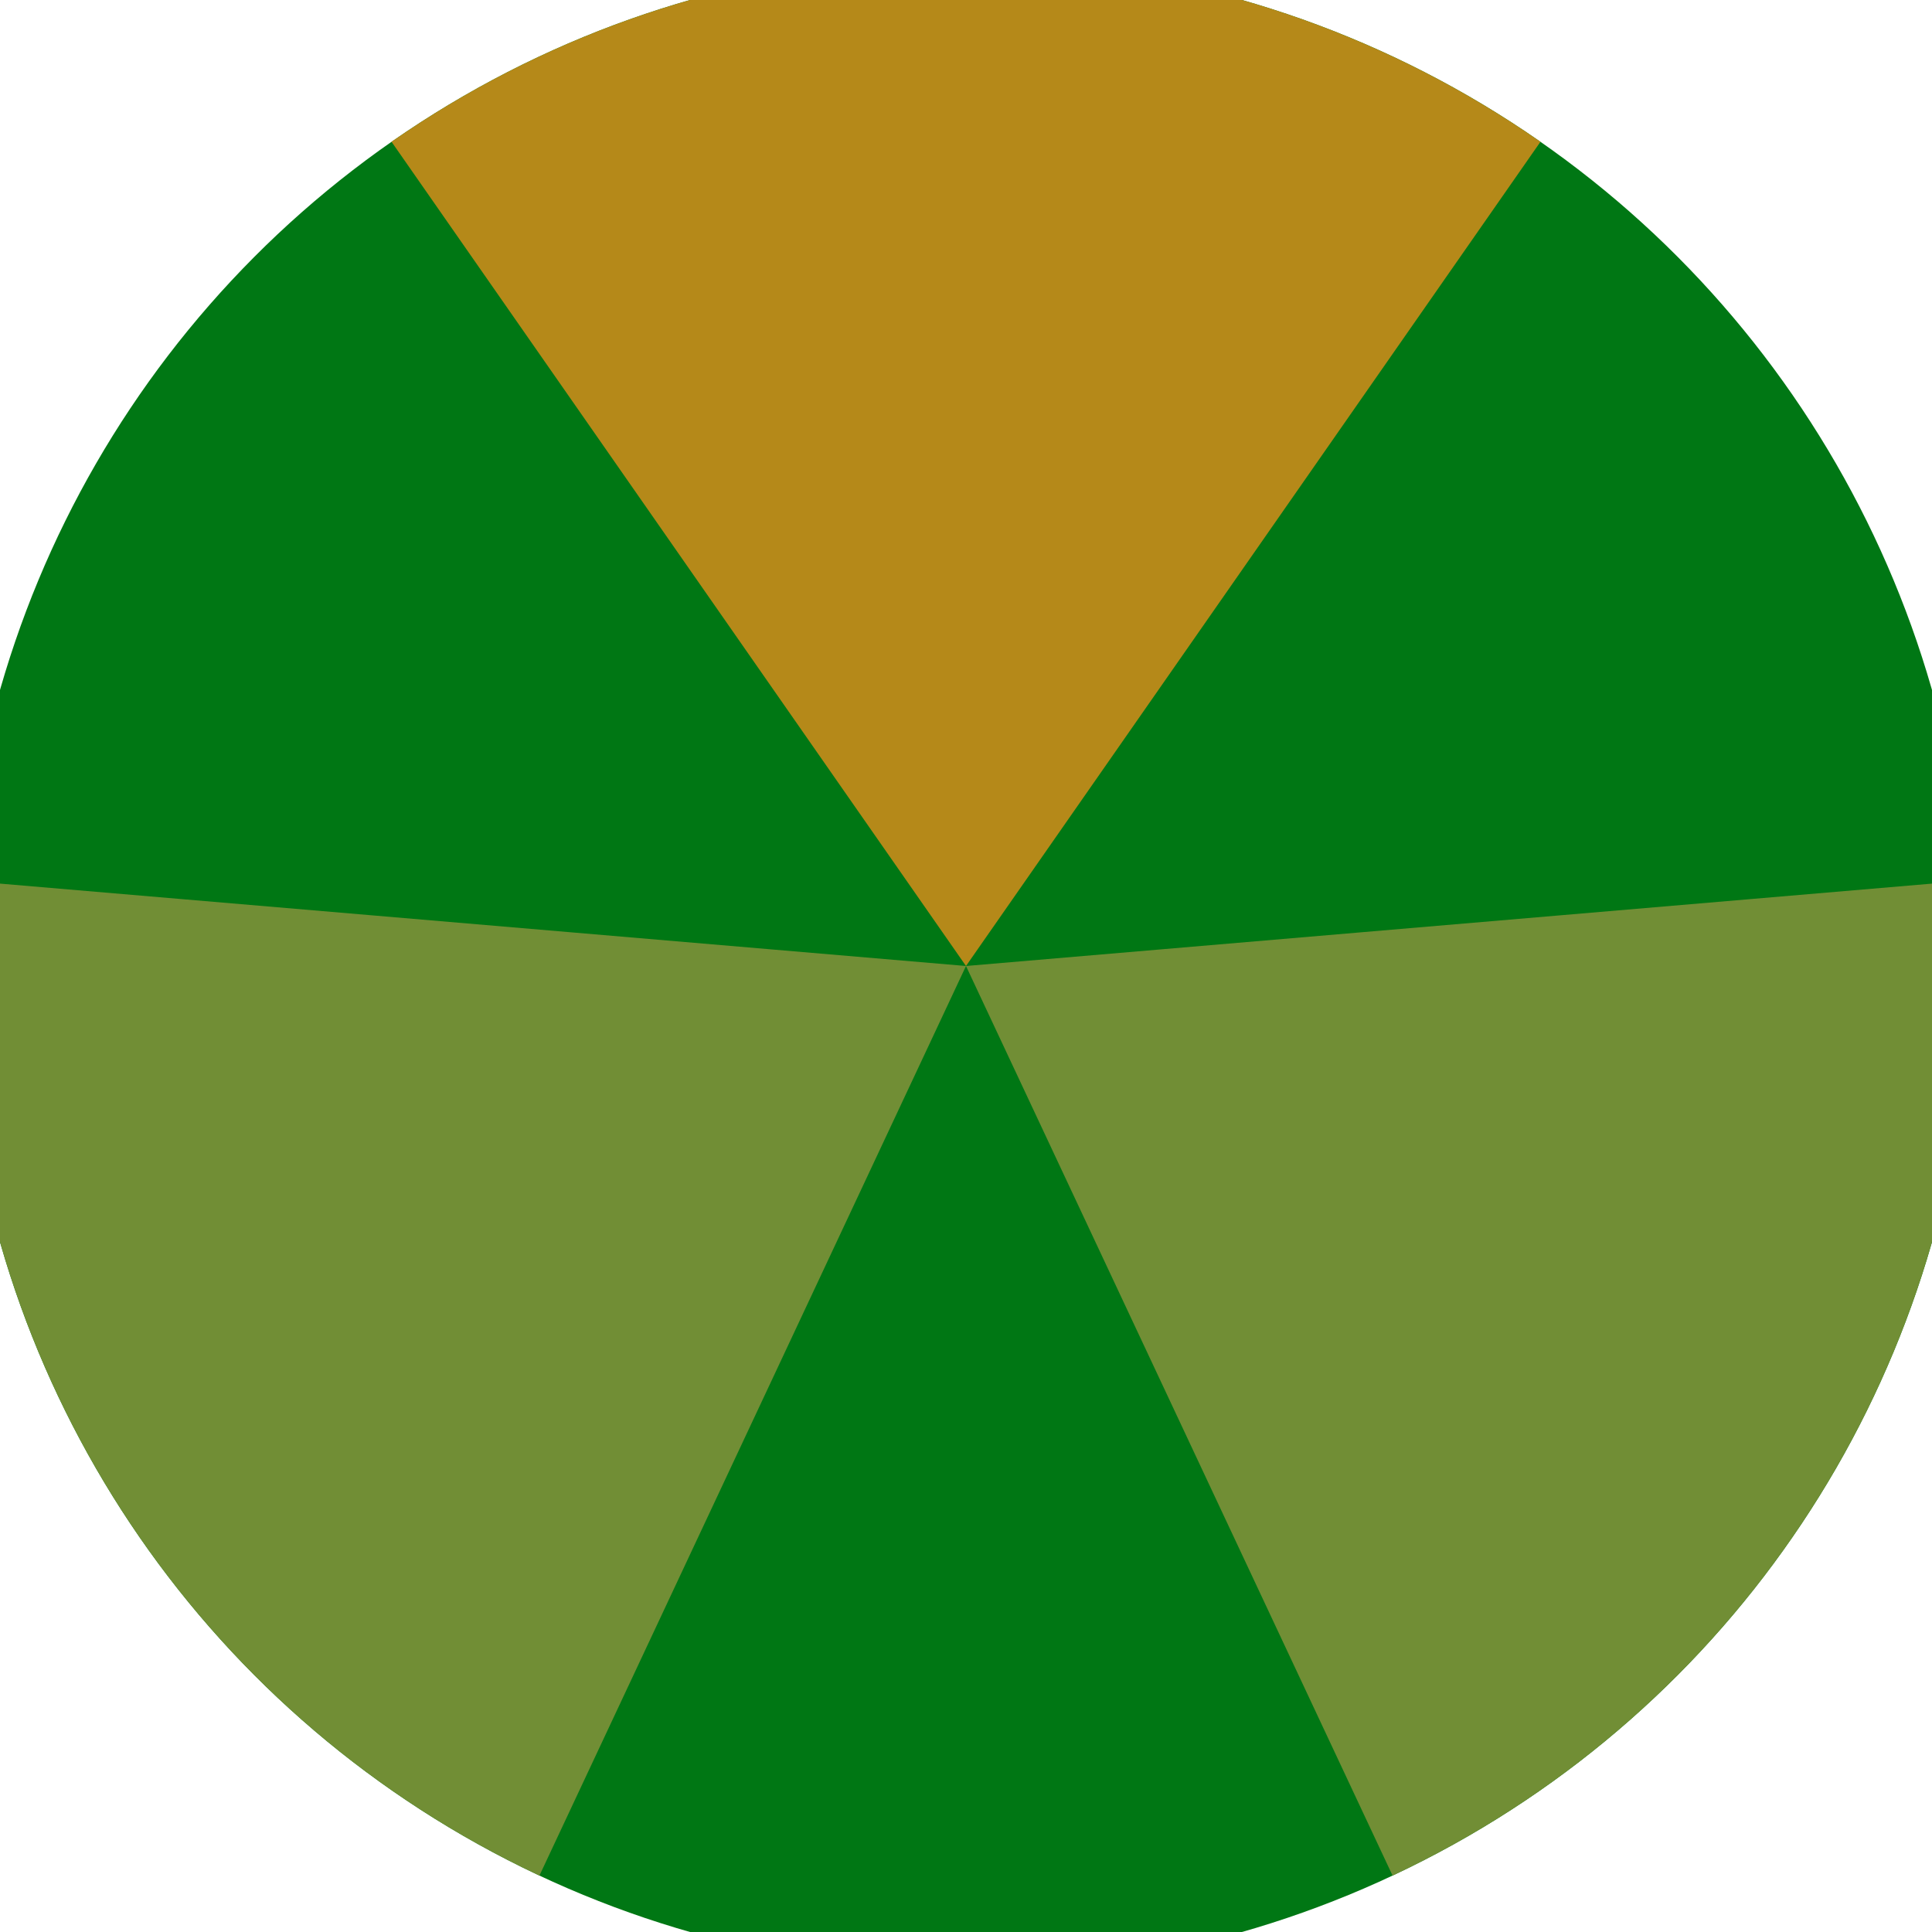
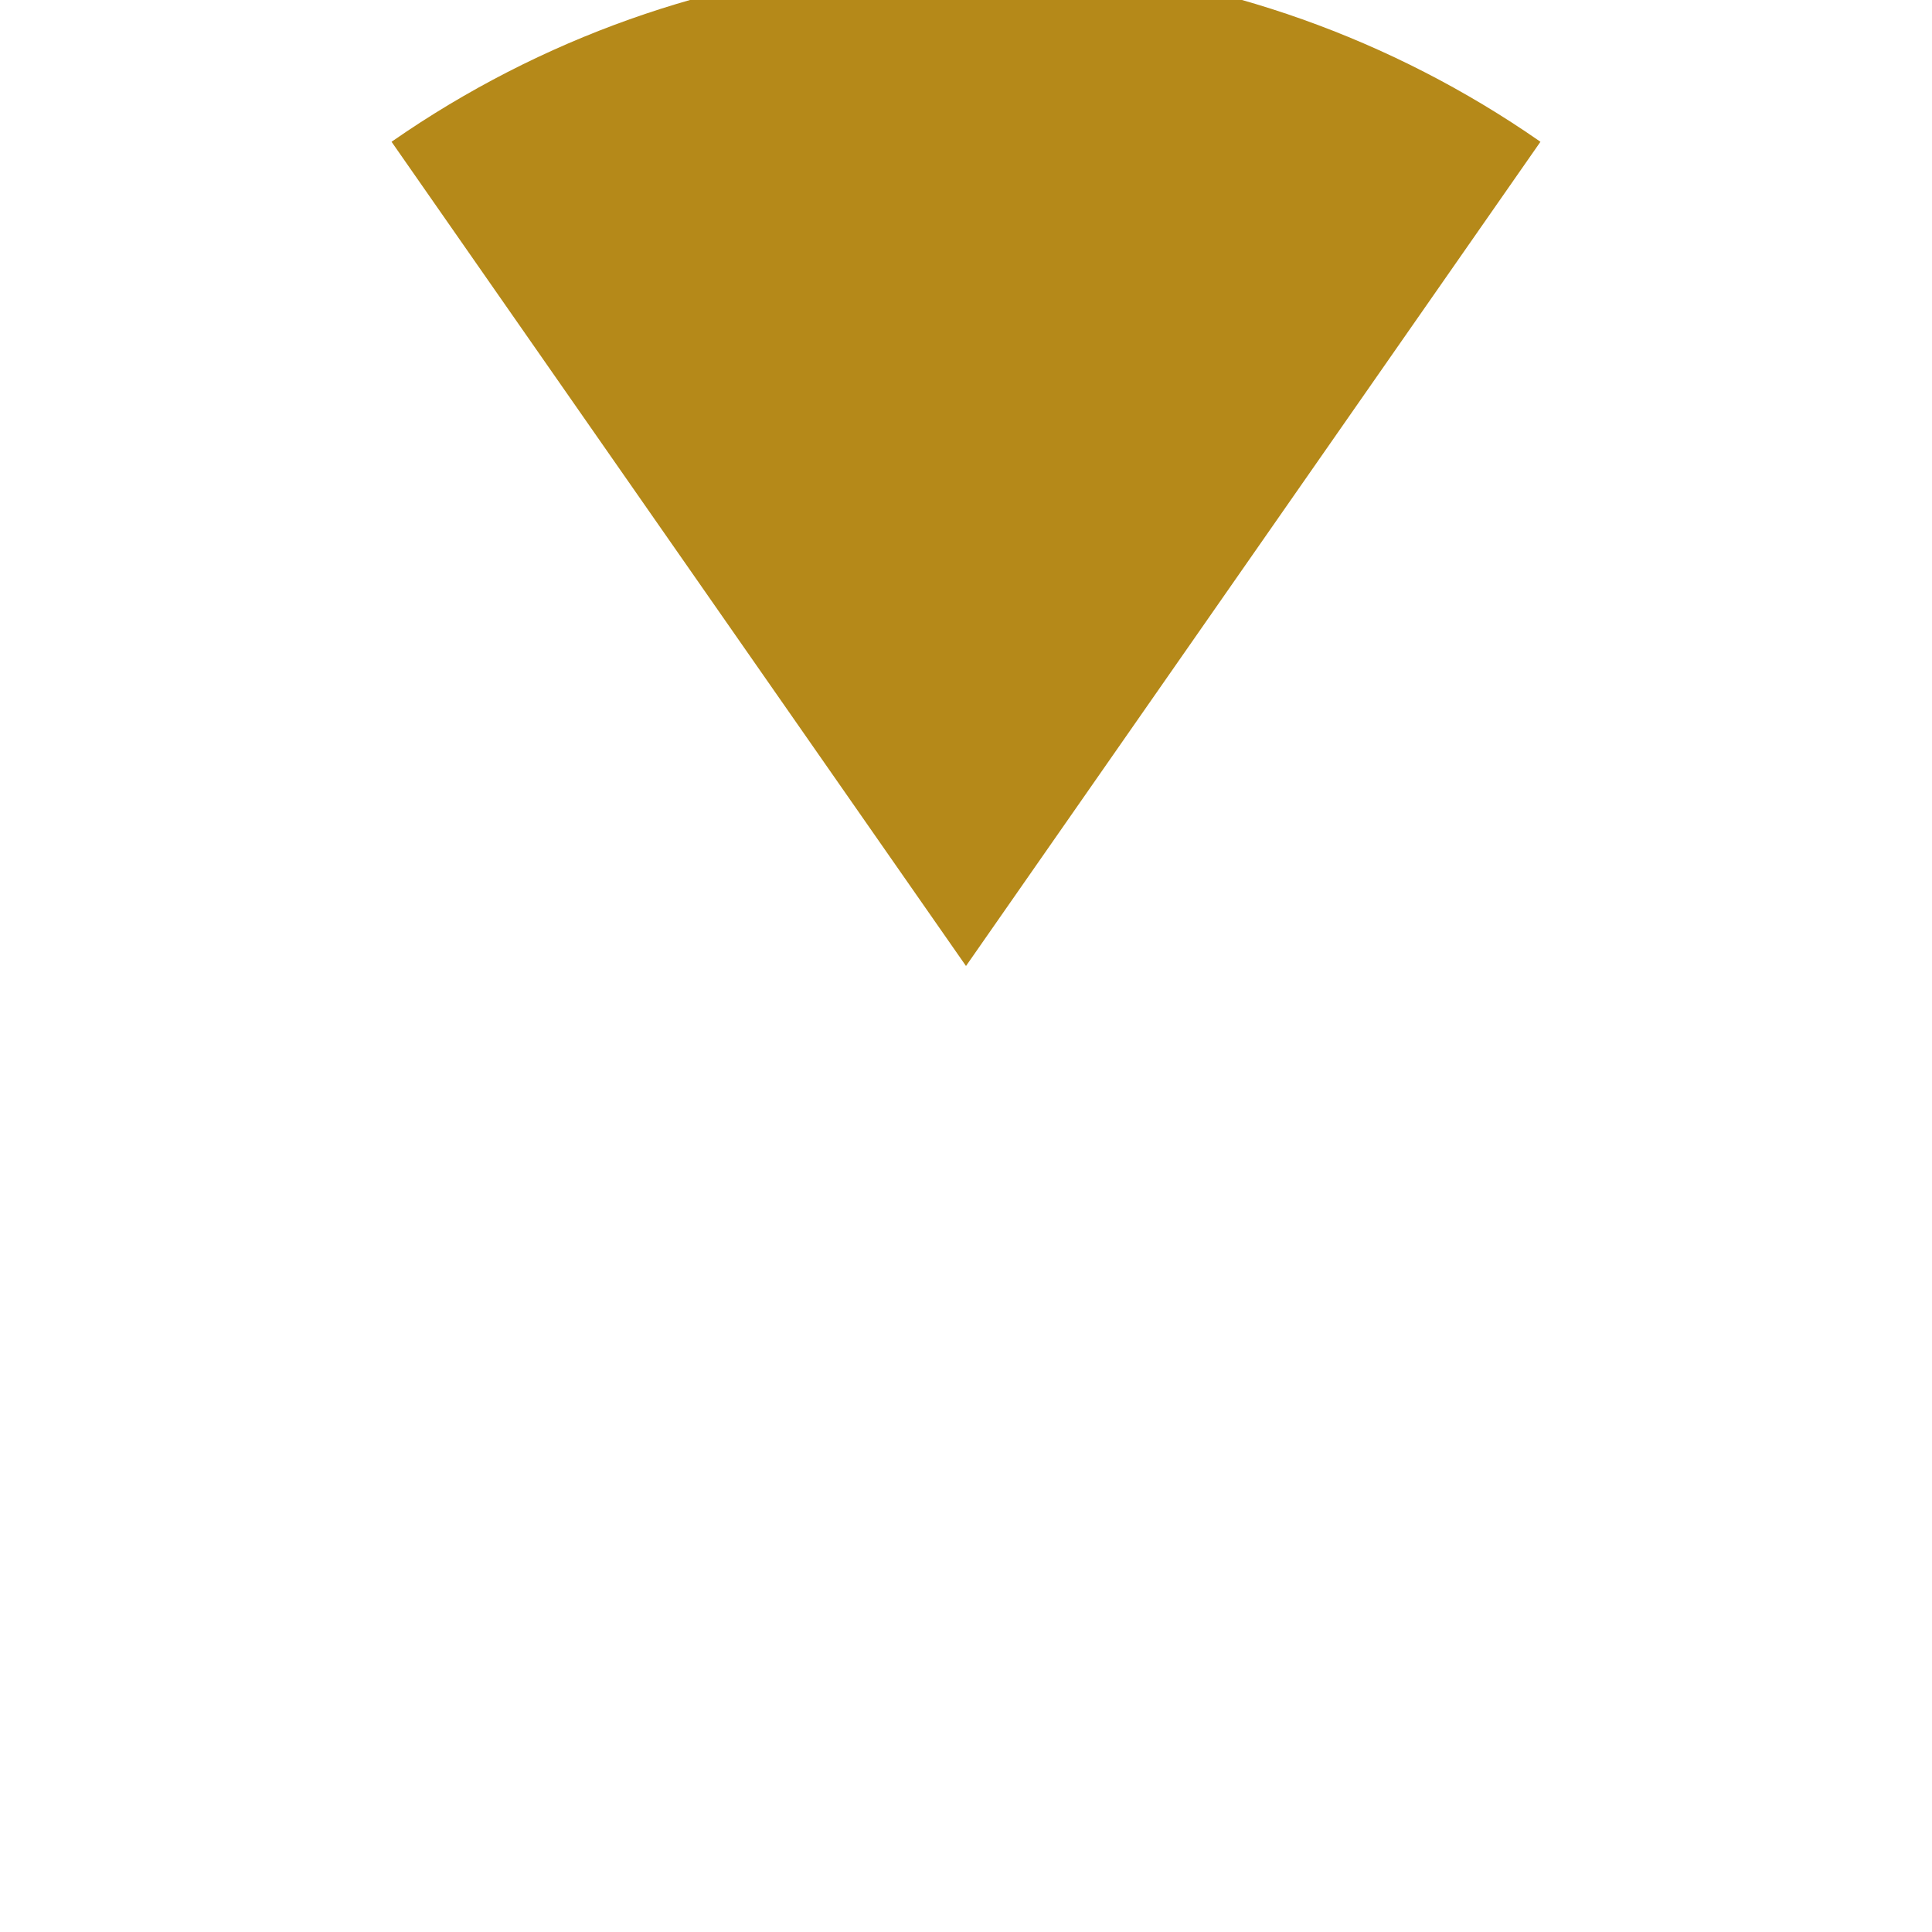
<svg xmlns="http://www.w3.org/2000/svg" width="128" height="128" viewBox="0 0 100 100" shape-rendering="geometricPrecision">
  <defs>
    <clipPath id="clip">
      <circle cx="50" cy="50" r="52" />
    </clipPath>
  </defs>
  <g transform="rotate(0 50 50)">
-     <rect x="0" y="0" width="100" height="100" fill="#007714" clip-path="url(#clip)" />
    <path d="M 50 50 L -7.179 -32.04 L 107.179 -32.04 Z" fill="#b58919" clip-path="url(#clip)" />
-     <path d="M 50 50 L 7.541 140.538 L -49.638 41.502 Z                           M 50 50 L 149.638 41.502 L 92.459 140.538" fill="#718e35" clip-path="url(#clip)" />
  </g>
</svg>